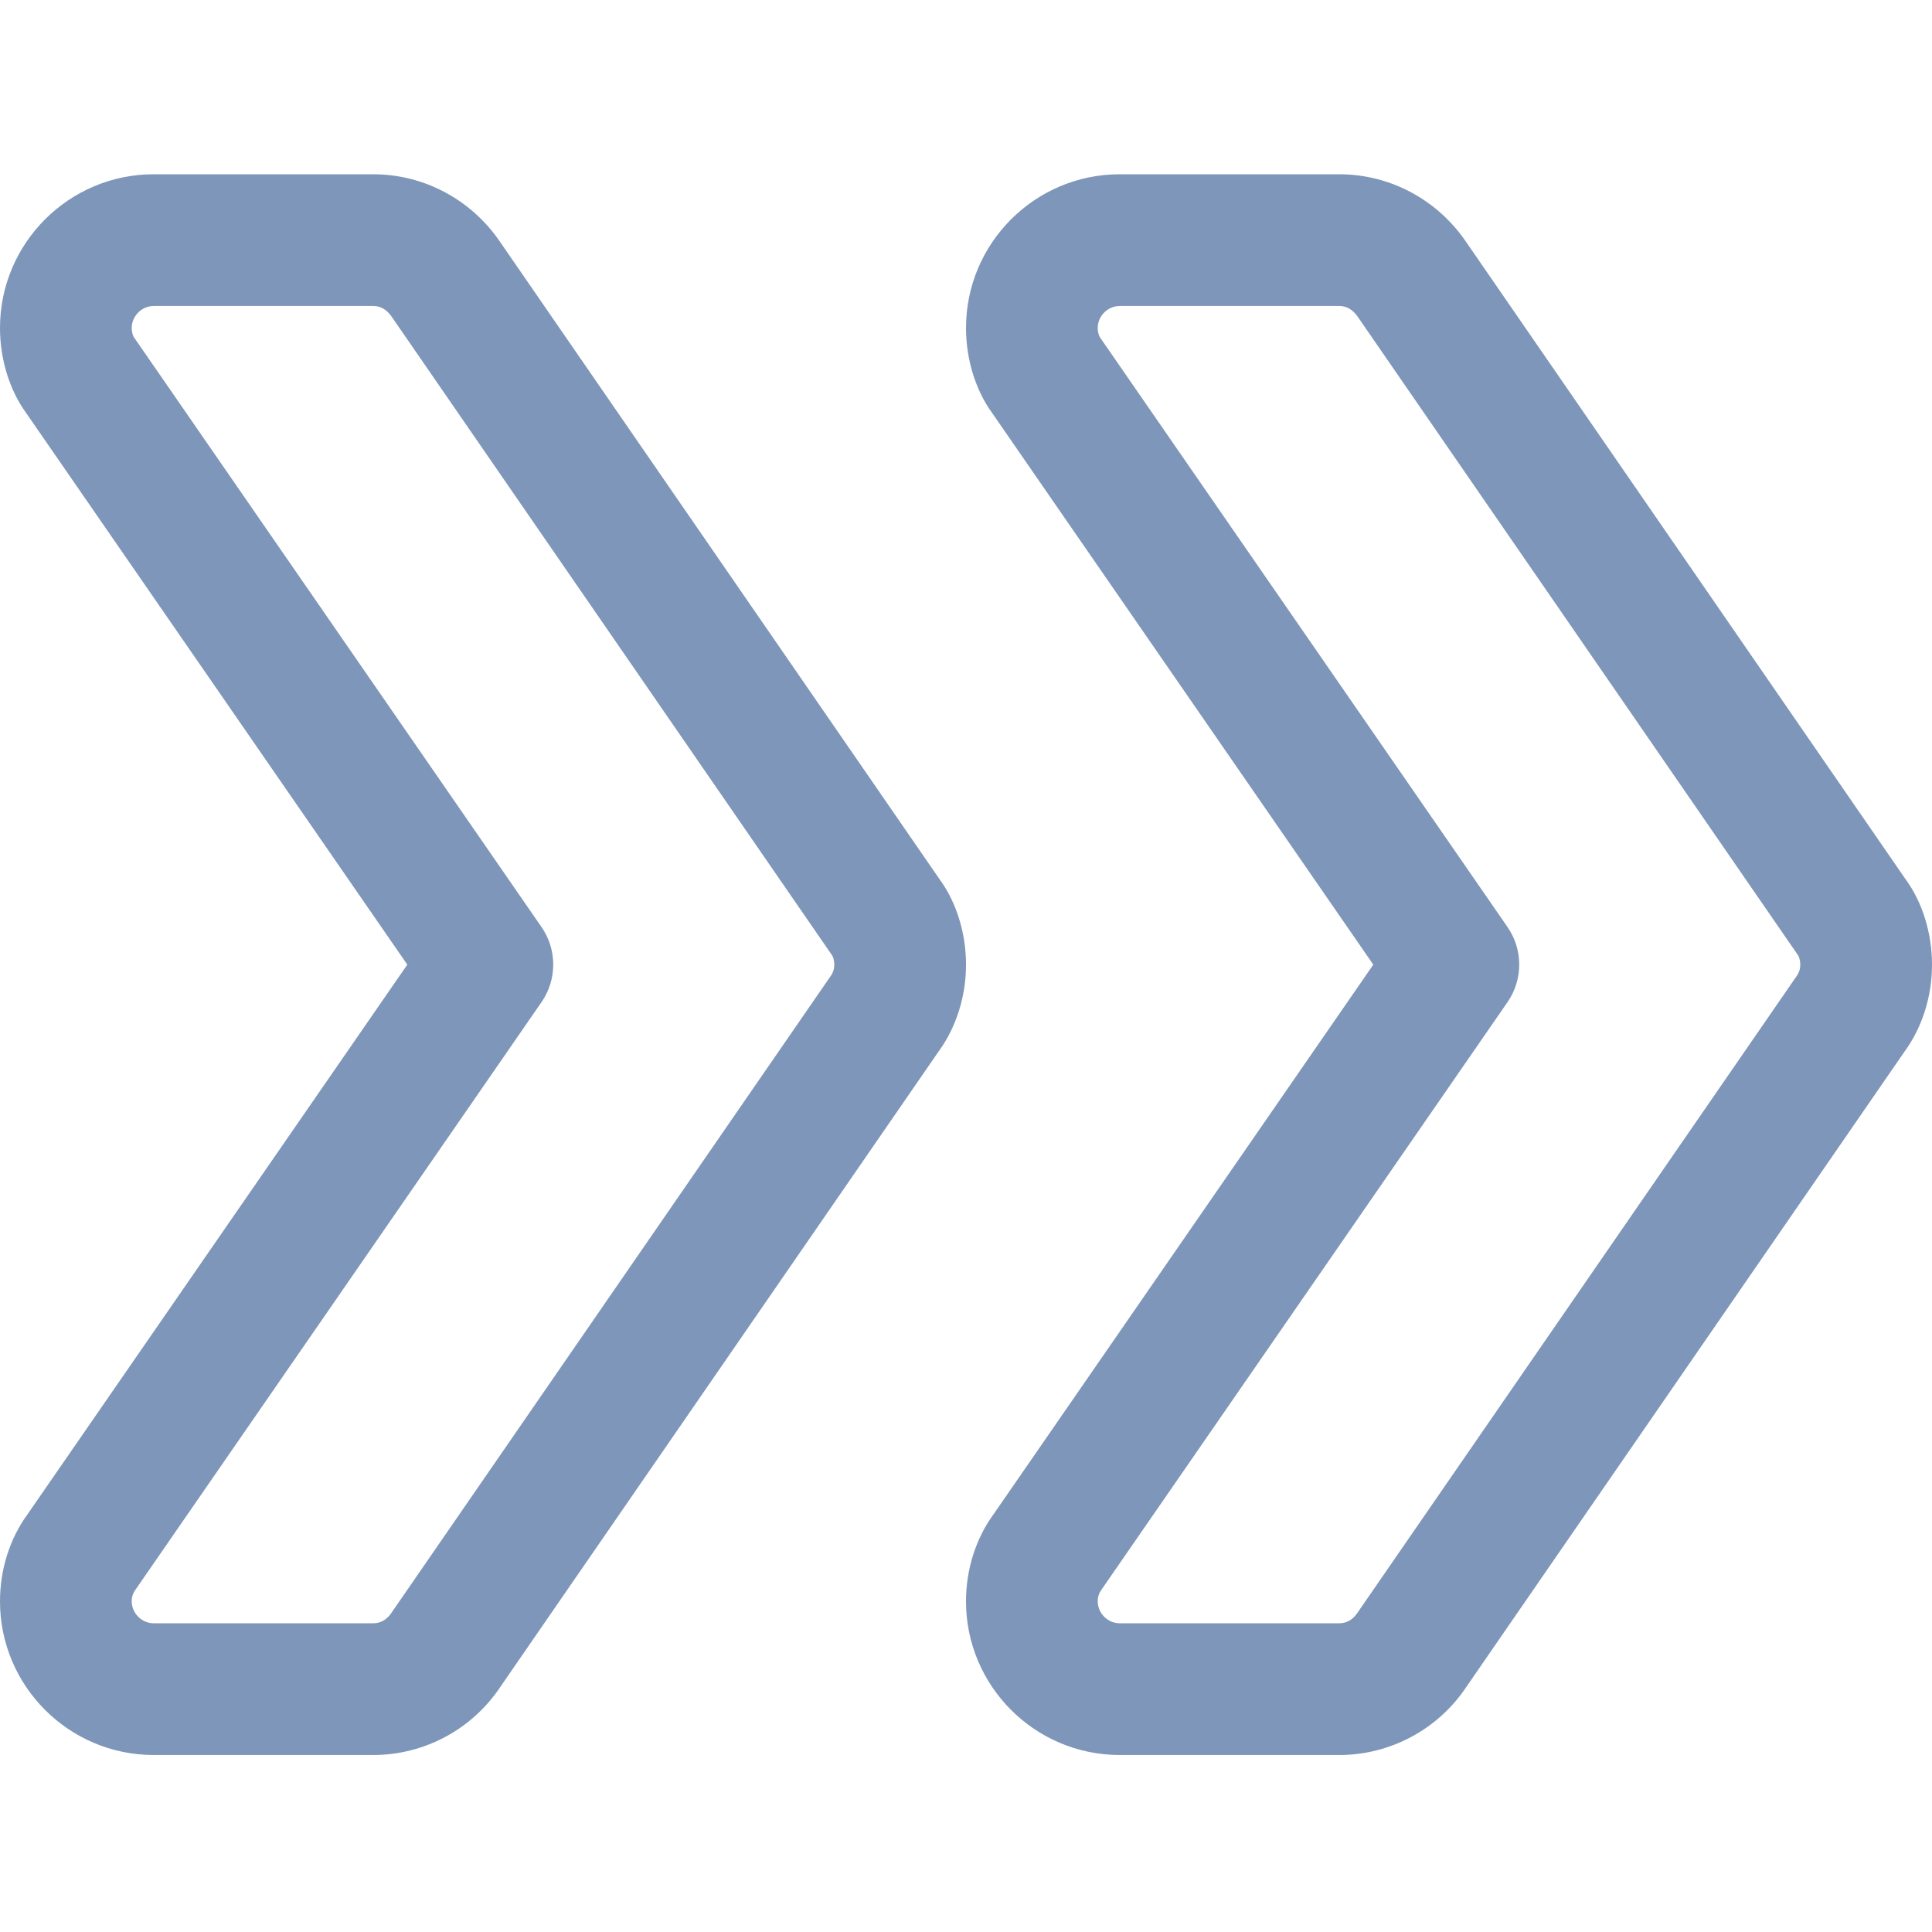
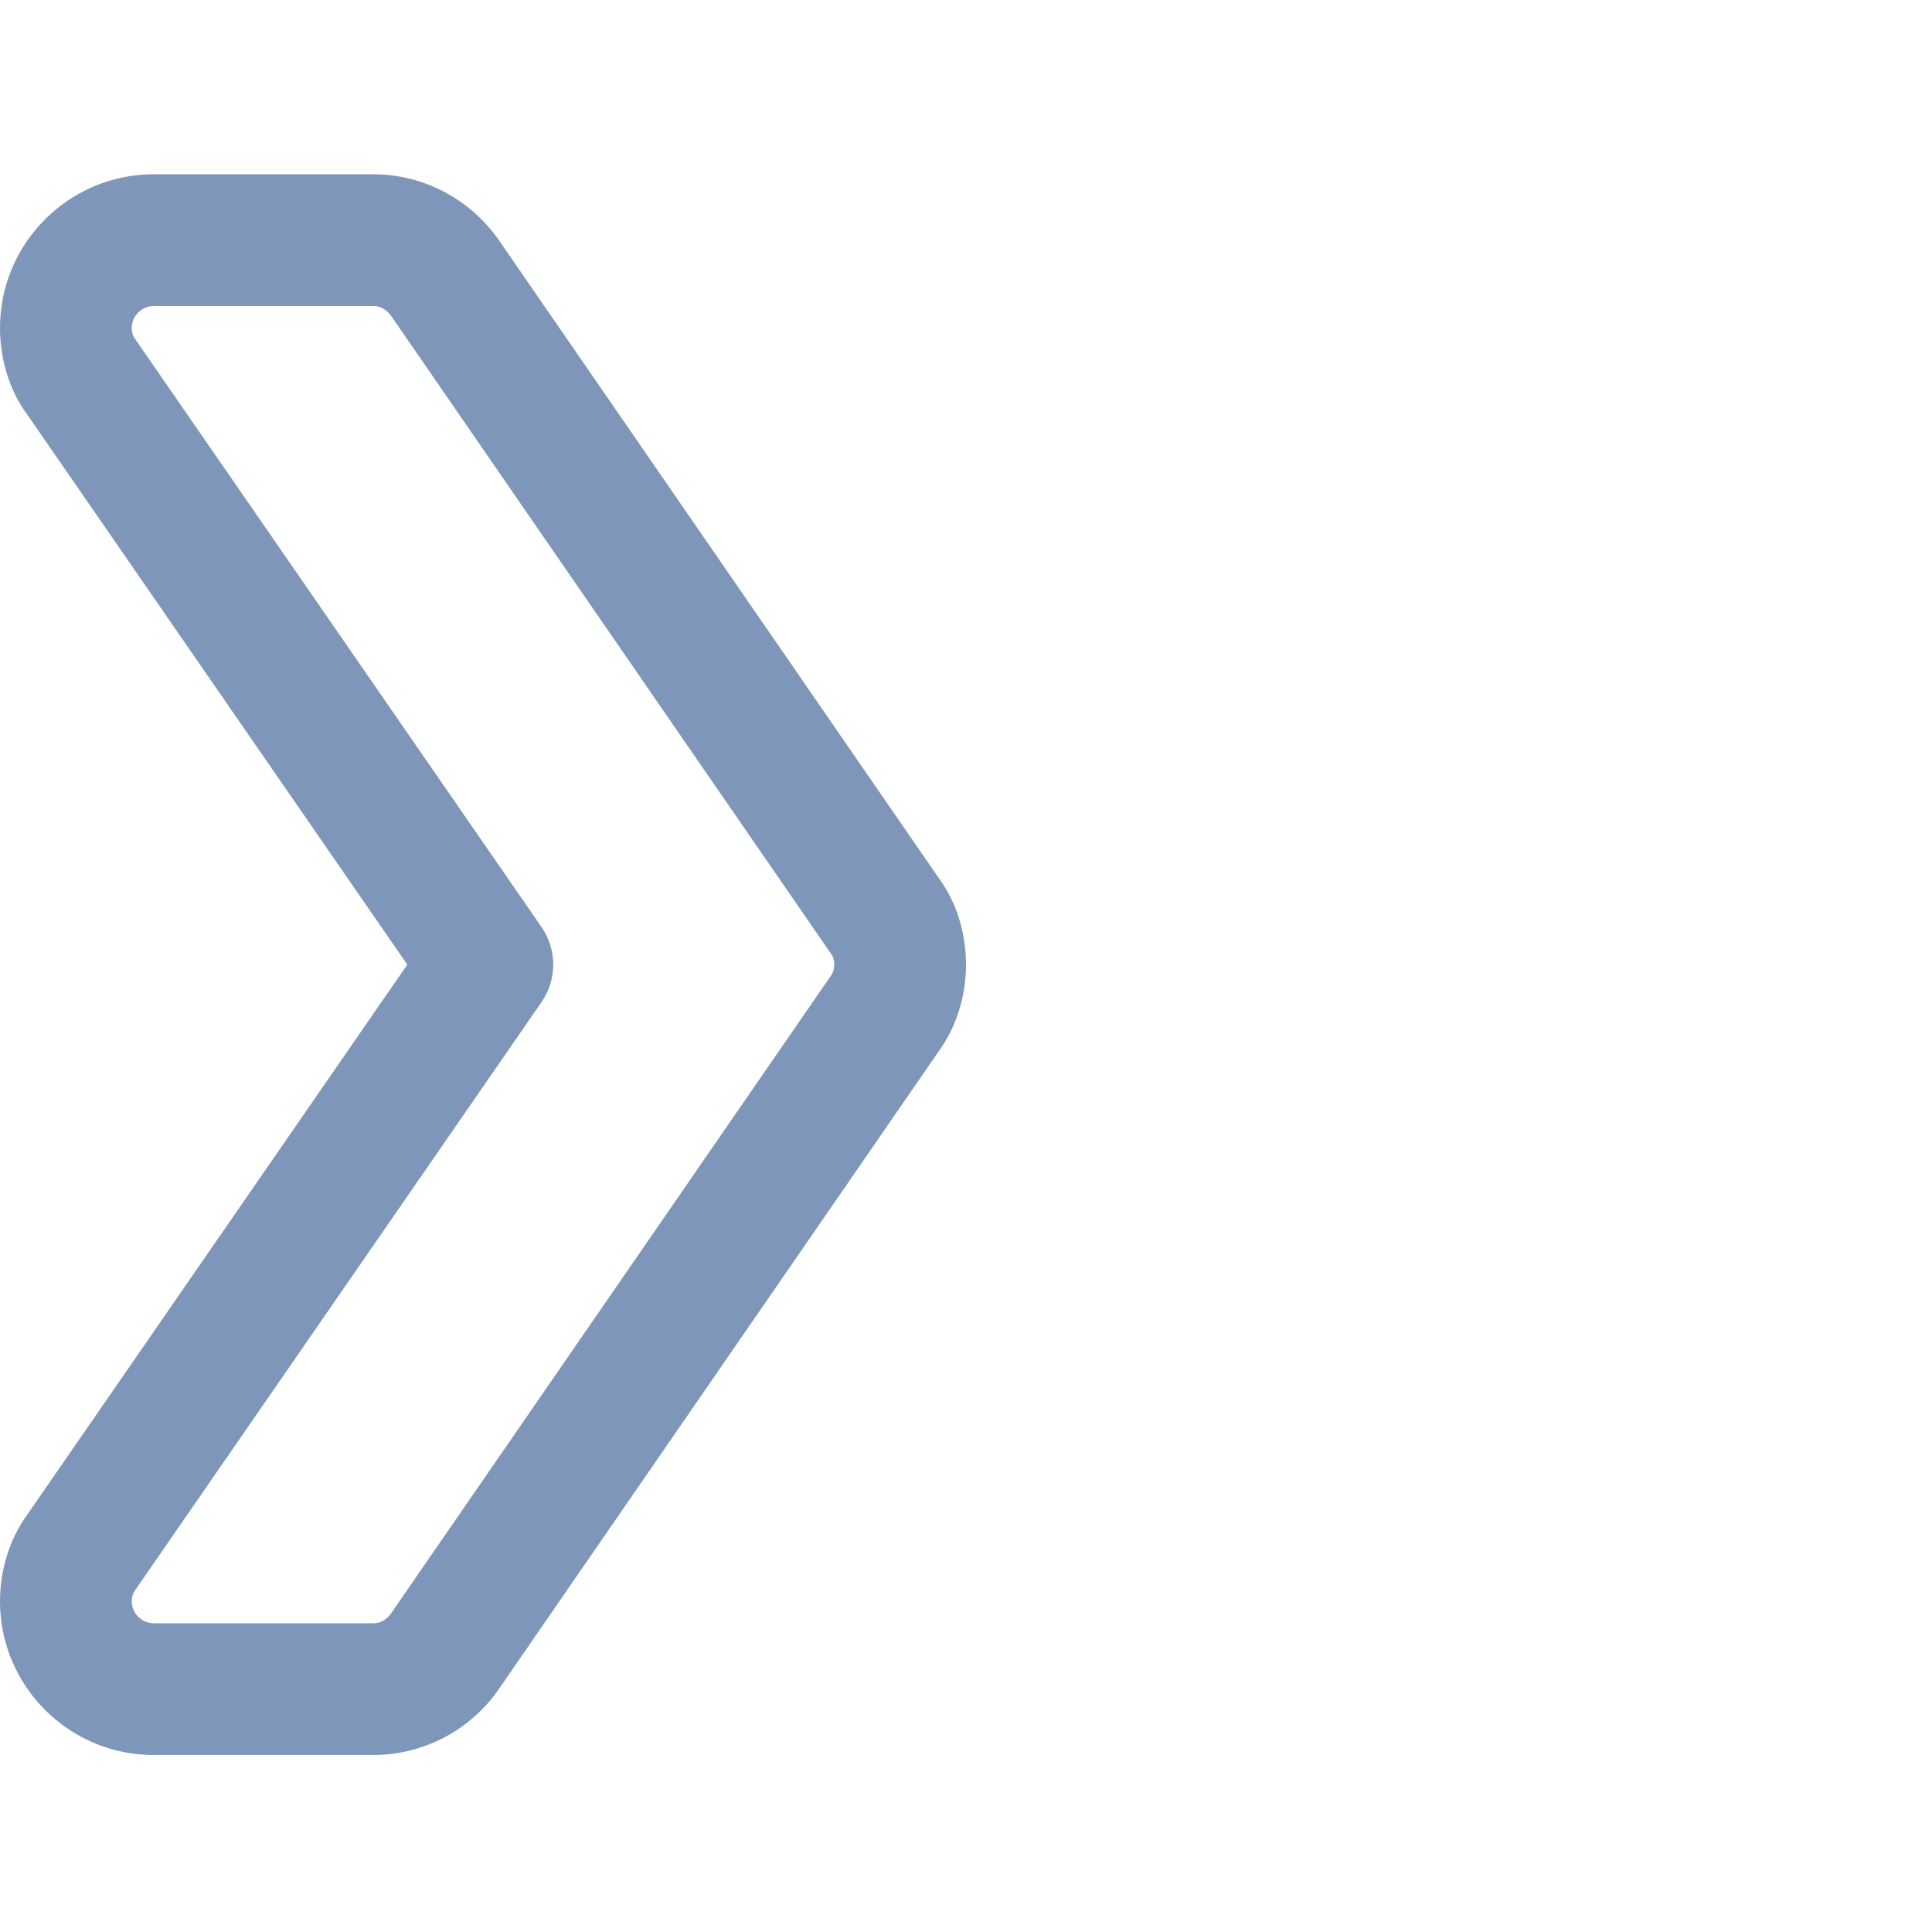
<svg xmlns="http://www.w3.org/2000/svg" height="16" viewBox="0 -42 469.333 469" width="16" fill="#7e96b9">
  <path d="m90.668 384.168h-53.336c-20.586 0-37.332-16.746-37.332-37.336 0-7.742 2.391-15.273 6.719-21.184l92.227-133.48-92.48-133.848c-4.074-5.547-6.465-13.078-6.465-20.82 0-20.586 16.746-37.332 37.332-37.332h53.336c12.438 0 24.02 6.25 31.016 16.723l106.52 154.477c4.074 5.523 6.465 13.055 6.465 20.801 0 7.742-2.391 15.273-6.723 21.184l-106.41 154.281c-6.848 10.281-18.43 16.535-30.867 16.535zm-53.336-352c-2.898 0-5.332 2.43-5.332 5.332 0 1.152.363 2.047.535 2.262l99.027 143.297c3.777 5.461 3.777 12.715 0 18.195l-98.773 142.934c-.426.598-.789 1.492-.789 2.645 0 2.902 2.434 5.336 5.332 5.336h53.336c2.387 0 3.773-1.559 4.395-2.496l106.816-154.859c.426-.598.789-1.492.789-2.645 0-1.152-.363-2.051-.535-2.262l-106.922-155.051c-.77-1.133-2.156-2.688-4.543-2.688zm0 0" />
-   <path d="m325.332 384.168h-53.332c-20.586 0-37.332-16.746-37.332-37.336 0-7.742 2.387-15.273 6.719-21.184l92.223-133.48-92.48-133.848c-4.074-5.547-6.461-13.078-6.461-20.82 0-20.586 16.746-37.332 37.332-37.332h53.332c12.438 0 24.023 6.25 31.02 16.723l106.52 154.477c4.074 5.523 6.461 13.055 6.461 20.801 0 7.742-2.387 15.273-6.719 21.184l-106.41 154.281c-6.848 10.281-18.434 16.535-30.871 16.535zm-53.332-352c-2.902 0-5.332 2.43-5.332 5.332 0 1.152.363 2.047.531 2.262l99.031 143.297c3.773 5.461 3.773 12.715 0 18.195l-98.773 142.934c-.426.598-.789 1.492-.789 2.645 0 2.902 2.43 5.336 5.332 5.336h53.332c2.391 0 3.777-1.559 4.395-2.496l106.816-154.859c.426-.598.789-1.492.789-2.645 0-1.152-.363-2.051-.531-2.262l-106.922-155.051c-.77-1.133-2.156-2.688-4.547-2.688zm0 0" />
</svg>